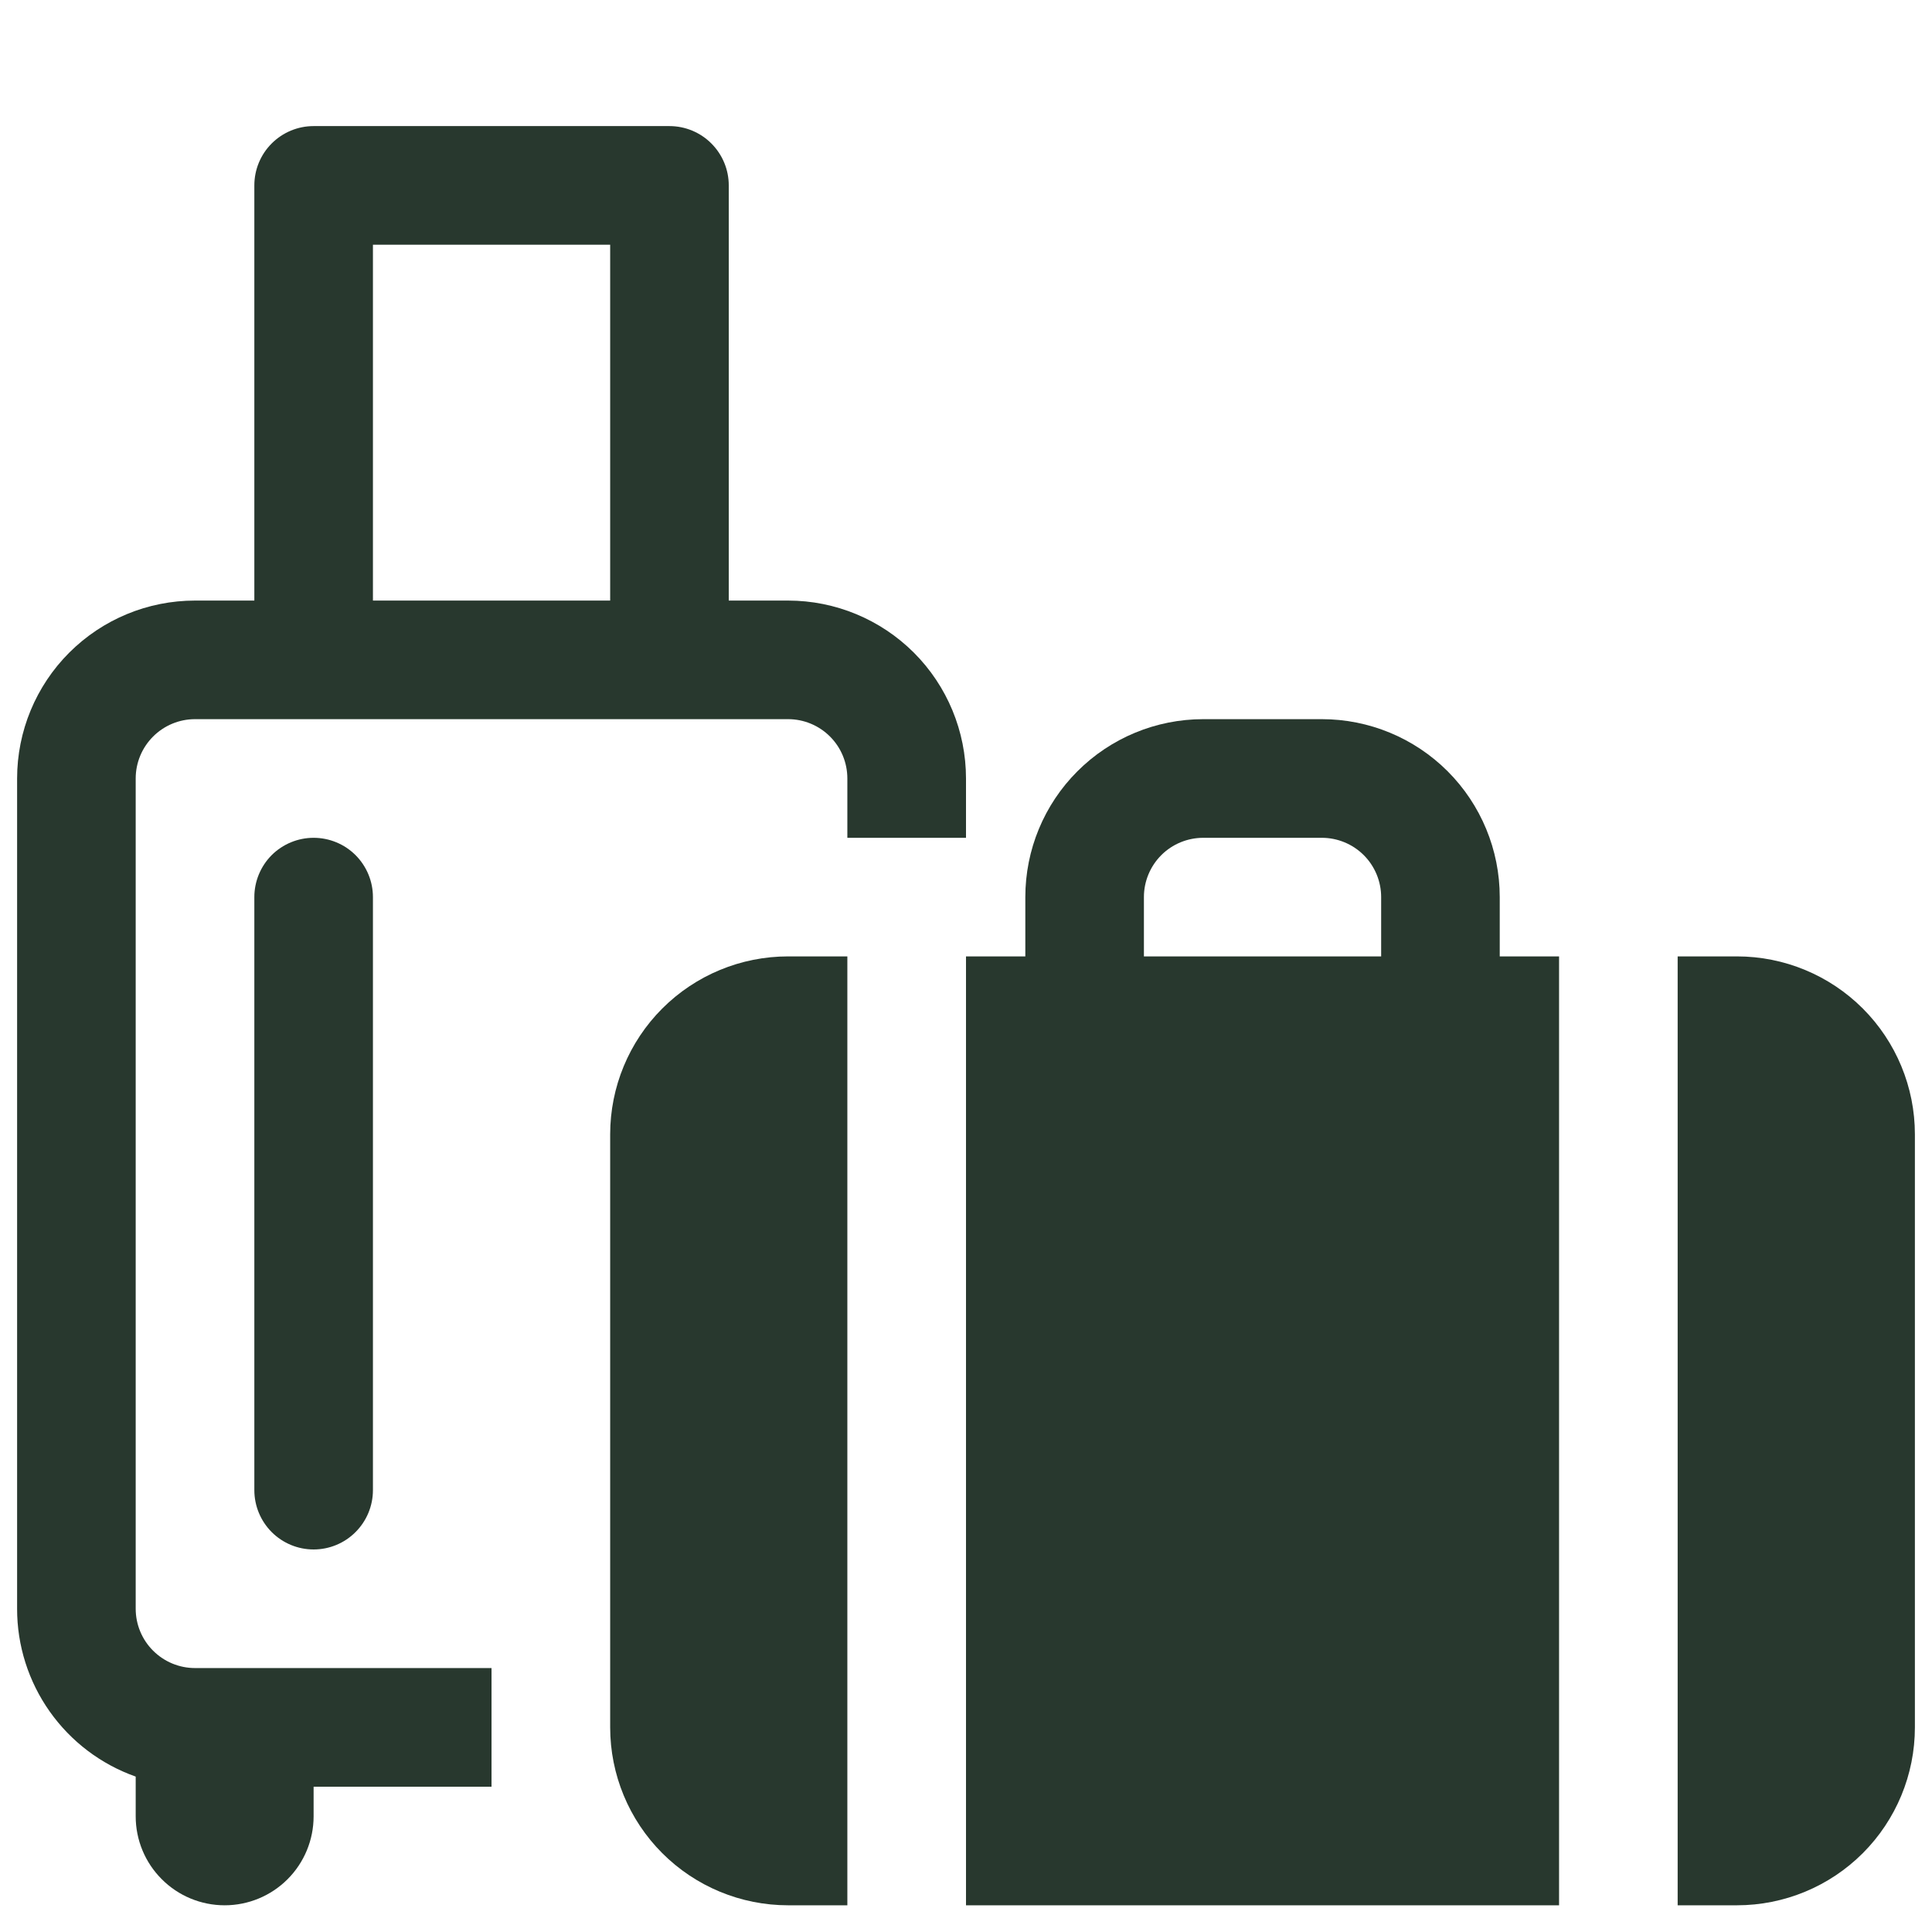
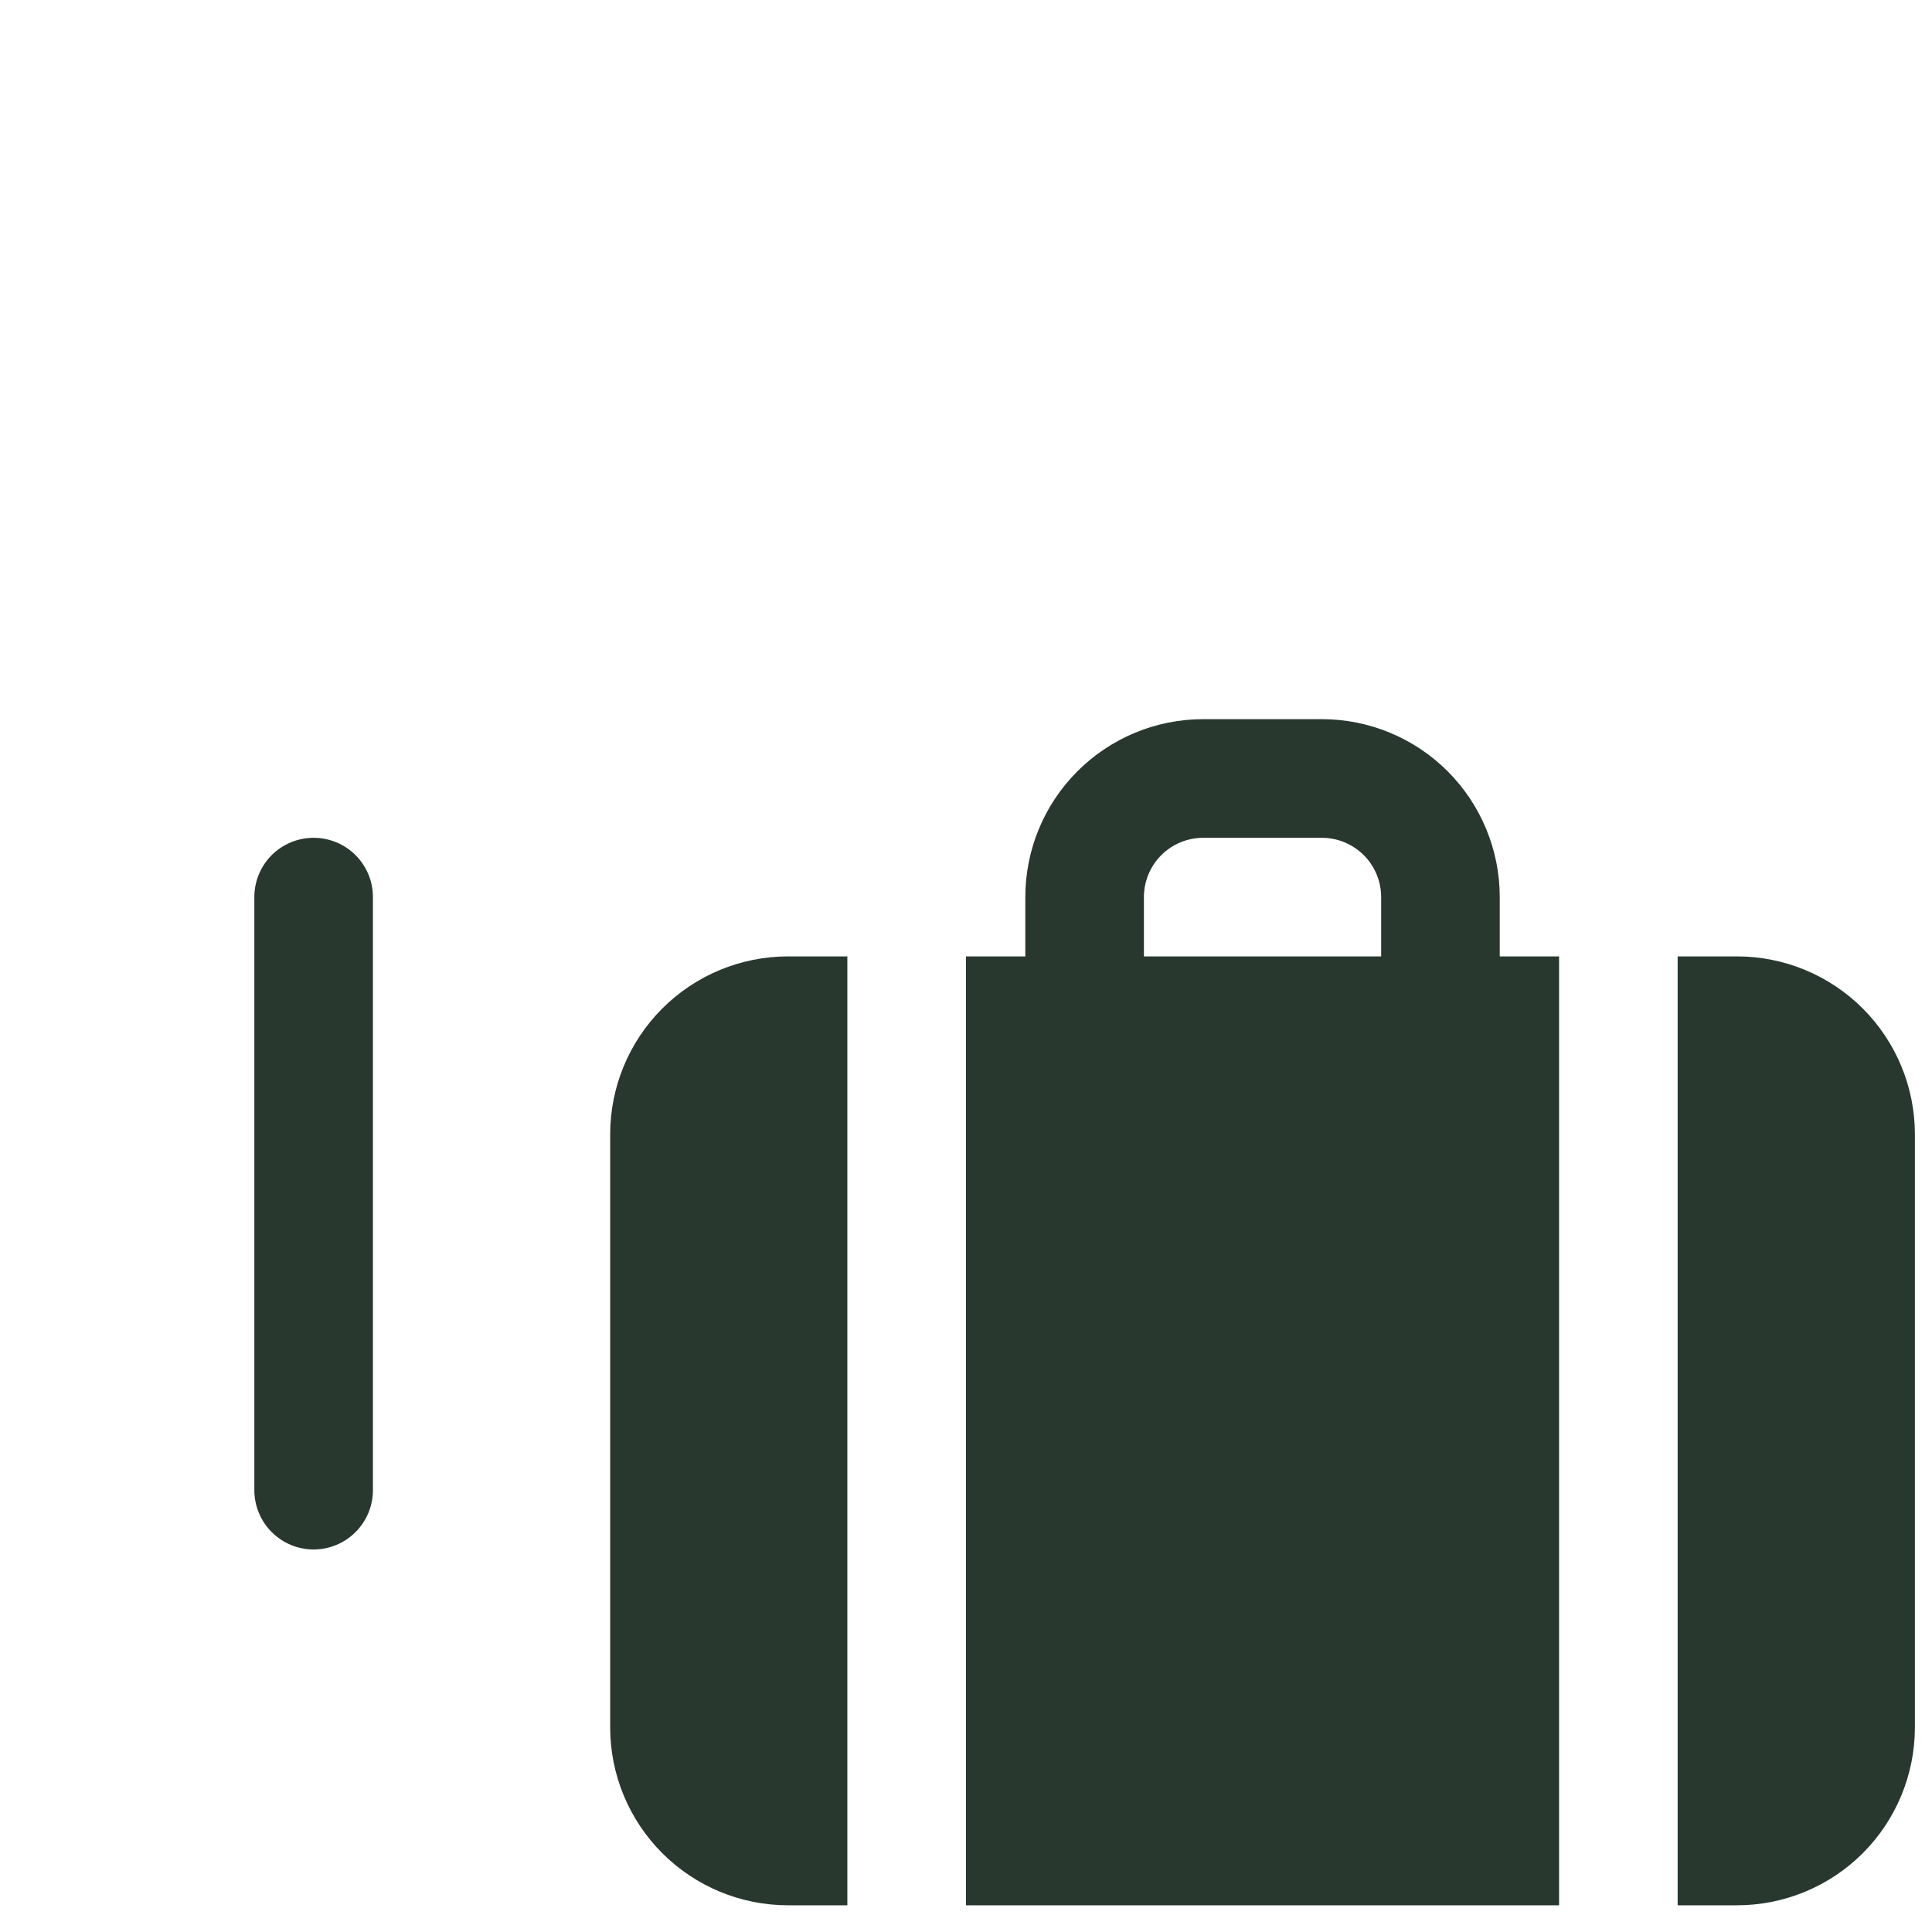
<svg xmlns="http://www.w3.org/2000/svg" width="34" height="34" viewBox="0 0 34 34" fill="none">
  <g clip-path="url(#clip0_40_711)">
-     <path d="M4.476 3.263C4.476 2.986 4.585 2.721 4.781 2.525C4.977 2.329 5.242 2.219 5.519 2.219H11.781C12.058 2.219 12.324 2.329 12.519 2.525C12.715 2.721 12.825 2.986 12.825 3.263V10.569H13.869C14.699 10.569 15.495 10.899 16.083 11.486C16.67 12.073 17 12.87 17 13.7V14.744H14.912V13.7C14.912 13.423 14.803 13.158 14.607 12.962C14.411 12.766 14.146 12.656 13.869 12.656H3.432C3.155 12.656 2.89 12.766 2.694 12.962C2.498 13.158 2.388 13.423 2.388 13.7V28.311C2.388 28.588 2.498 28.854 2.694 29.049C2.89 29.245 3.155 29.355 3.432 29.355H8.65V31.443H5.519V31.964C5.519 32.38 5.354 32.778 5.061 33.071C4.767 33.365 4.369 33.53 3.954 33.53C3.538 33.53 3.14 33.365 2.847 33.071C2.553 32.778 2.388 32.38 2.388 31.964V31.265C1.777 31.049 1.249 30.649 0.875 30.12C0.501 29.591 0.3 28.959 0.301 28.311V13.7C0.301 12.87 0.631 12.073 1.218 11.486C1.805 10.899 2.601 10.569 3.432 10.569H4.476V3.263ZM6.563 10.569H10.738V4.307H6.563V10.569Z" fill="#28382E" />
    <path d="M5.519 14.744C5.796 14.744 6.062 14.854 6.257 15.049C6.453 15.245 6.563 15.511 6.563 15.787V26.224C6.563 26.501 6.453 26.766 6.257 26.962C6.062 27.158 5.796 27.268 5.519 27.268C5.242 27.268 4.977 27.158 4.781 26.962C4.586 26.766 4.476 26.501 4.476 26.224V15.787C4.476 15.511 4.586 15.245 4.781 15.049C4.977 14.854 5.242 14.744 5.519 14.744ZM26.393 16.831V15.787C26.393 14.957 26.063 14.16 25.476 13.573C24.889 12.986 24.092 12.656 23.262 12.656H21.175C20.344 12.656 19.548 12.986 18.961 13.573C18.373 14.16 18.044 14.957 18.044 15.787V16.831H17V33.53H27.437V16.831H26.393ZM21.175 14.744H23.262C23.539 14.744 23.804 14.854 24 15.049C24.196 15.245 24.306 15.511 24.306 15.787V16.831H20.131V15.787C20.131 15.511 20.241 15.245 20.437 15.049C20.632 14.854 20.898 14.744 21.175 14.744ZM10.738 19.962C10.738 19.132 11.068 18.335 11.655 17.748C12.242 17.161 13.038 16.831 13.869 16.831H14.912V33.53H13.869C13.038 33.53 12.242 33.2 11.655 32.613C11.068 32.026 10.738 31.229 10.738 30.399V19.962ZM29.524 33.53V16.831H30.568C31.398 16.831 32.195 17.161 32.782 17.748C33.369 18.335 33.699 19.132 33.699 19.962V30.399C33.699 31.229 33.369 32.026 32.782 32.613C32.195 33.2 31.398 33.53 30.568 33.53H29.524Z" fill="#28382E" />
  </g>
  <defs>
    <clipPath id="clip0_40_711">
      <rect width="33.398" height="33.398" fill="white" transform="translate(0.301 0.132)" />
    </clipPath>
  </defs>
</svg>